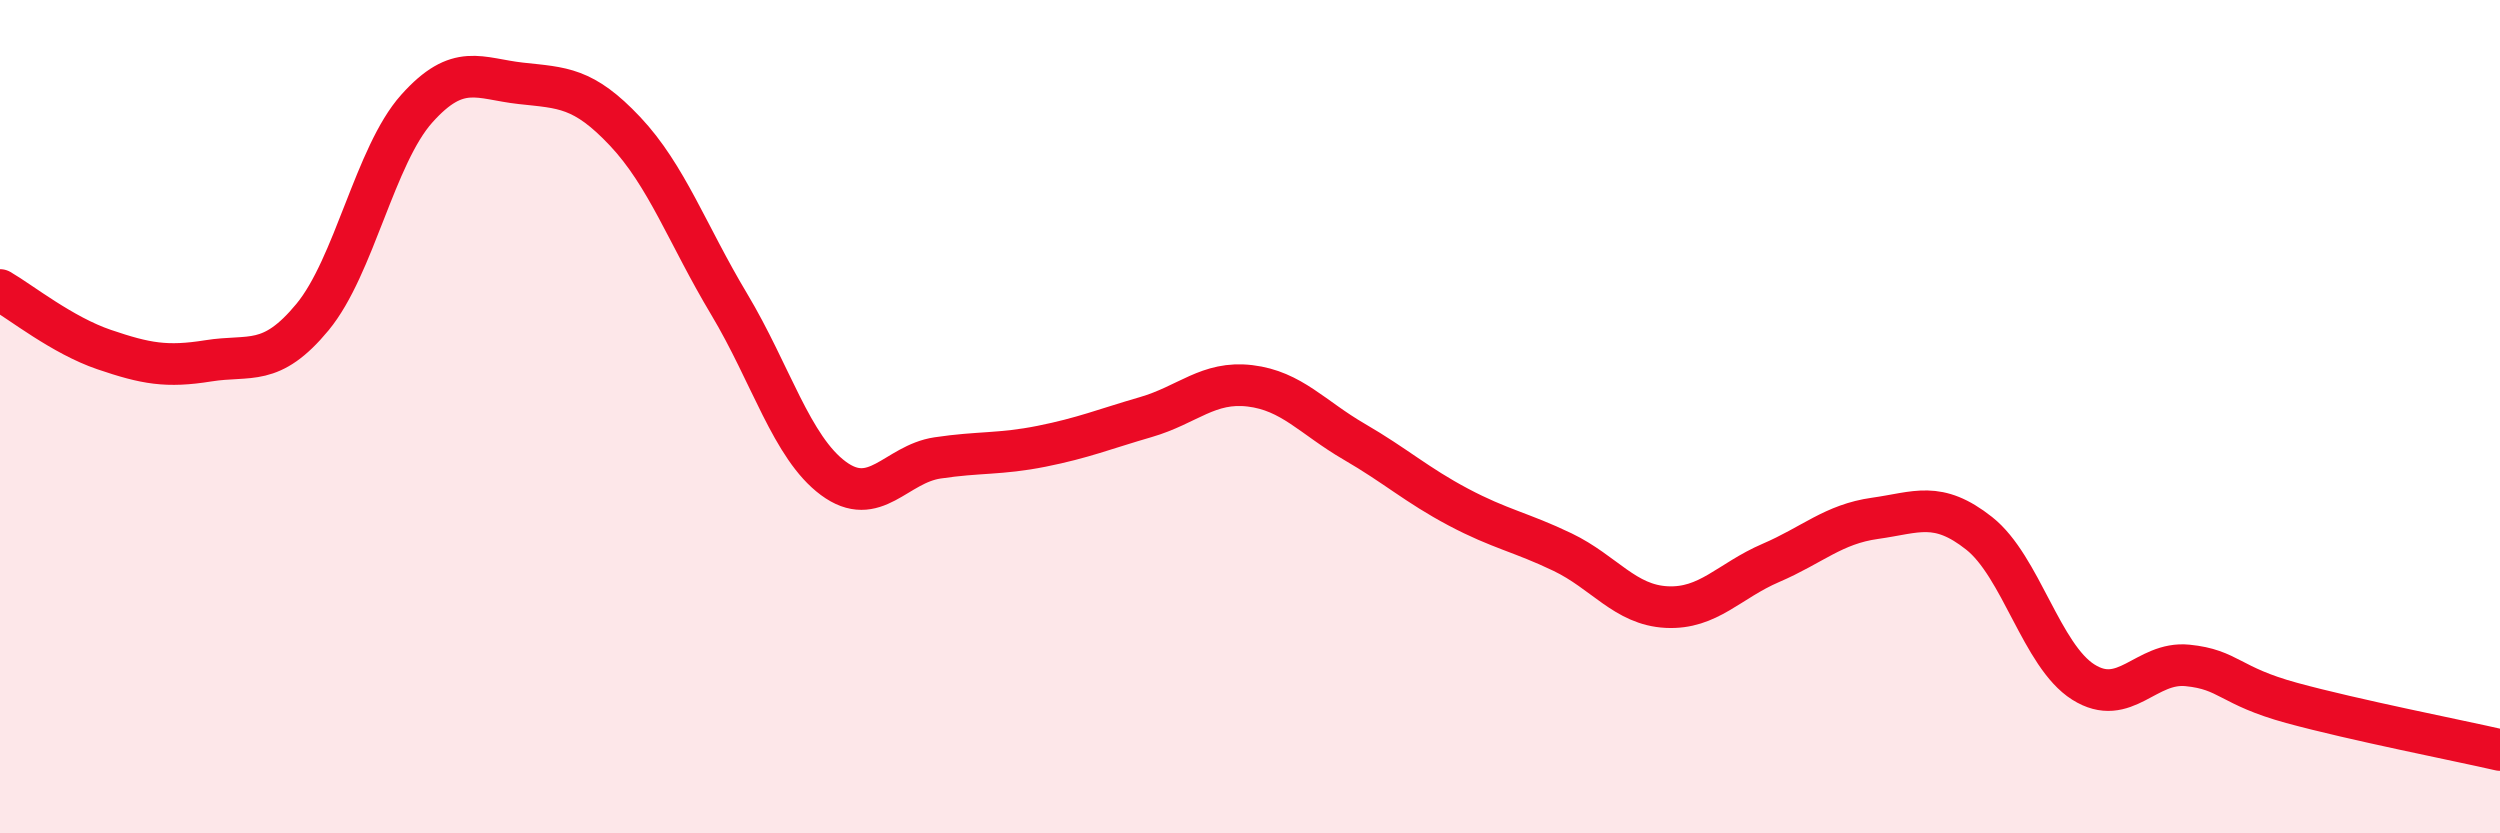
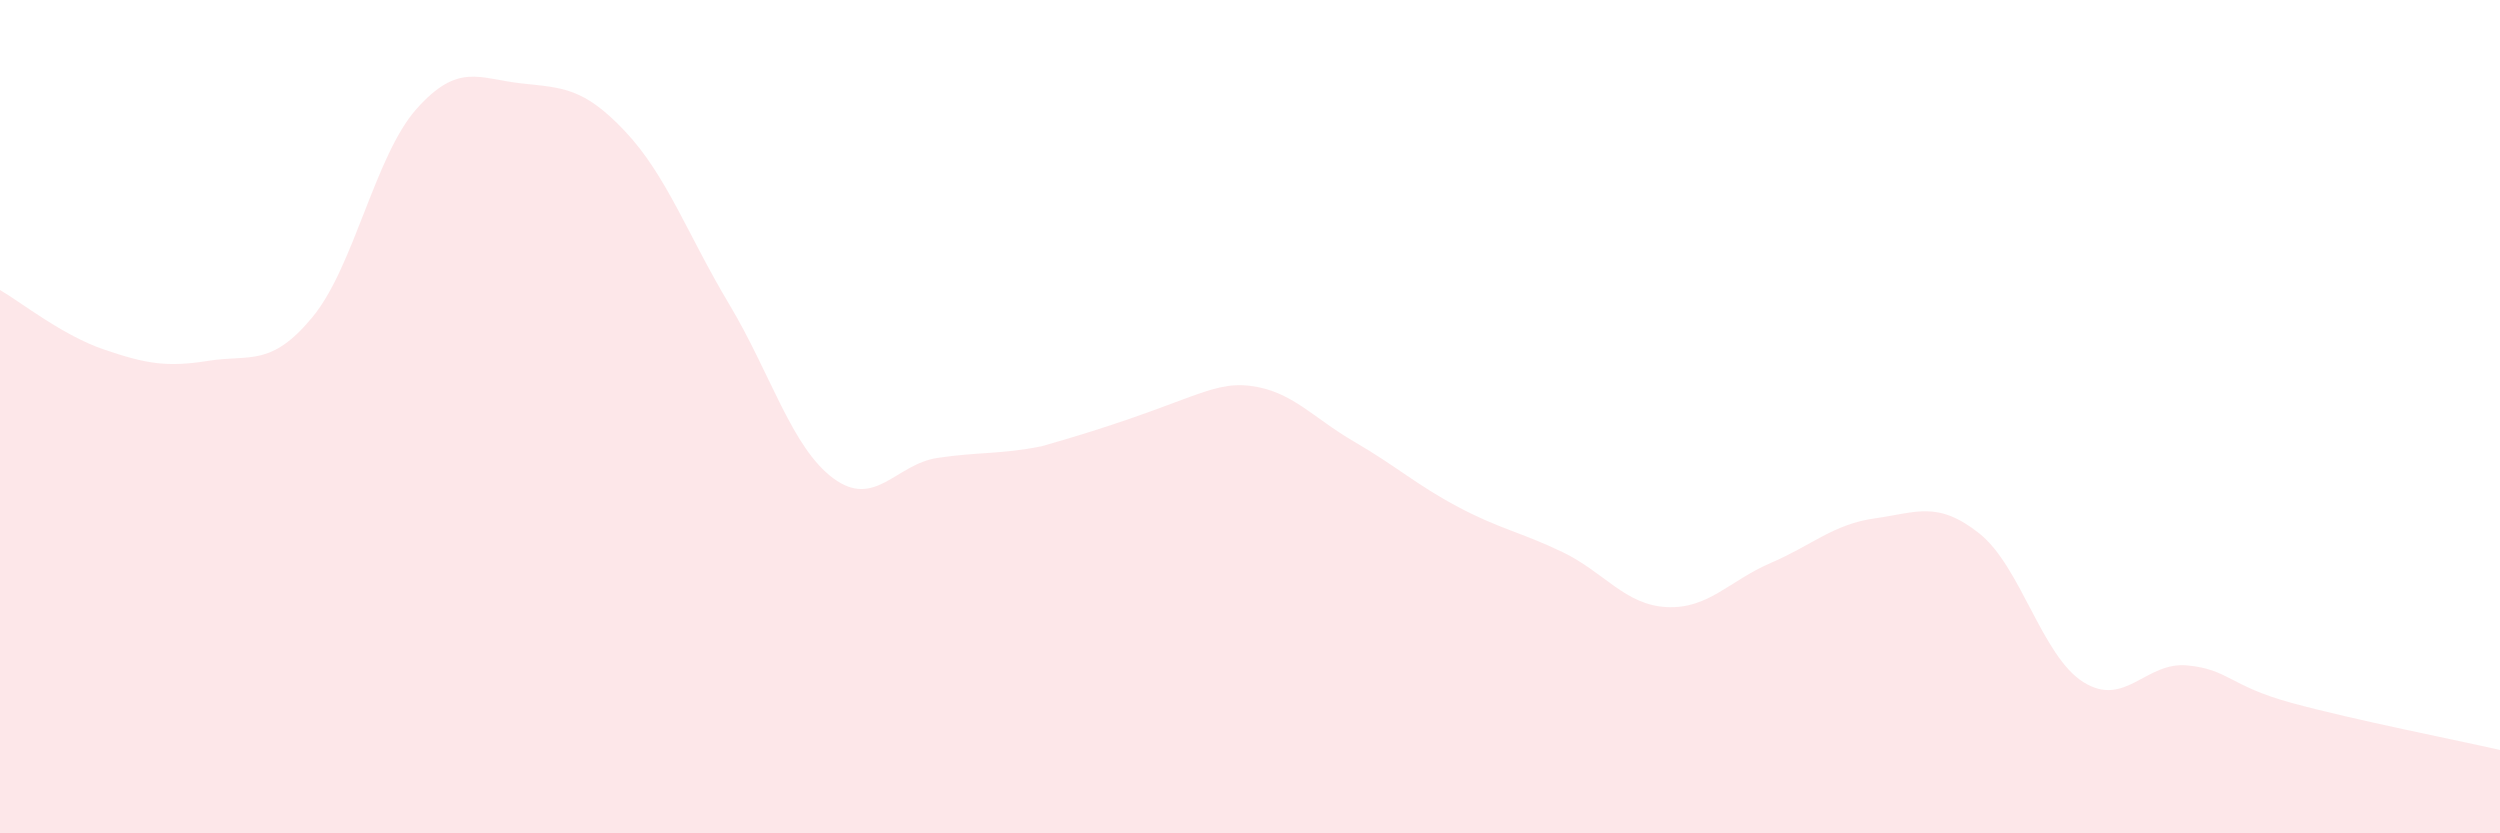
<svg xmlns="http://www.w3.org/2000/svg" width="60" height="20" viewBox="0 0 60 20">
-   <path d="M 0,6.96 C 0.5,7.25 1.5,8.05 2.5,8.39 C 3.5,8.73 4,8.82 5,8.66 C 6,8.5 6.5,8.82 7.5,7.61 C 8.5,6.4 9,3.73 10,2.61 C 11,1.49 11.5,1.89 12.5,2 C 13.5,2.11 14,2.09 15,3.15 C 16,4.21 16.5,5.63 17.5,7.3 C 18.5,8.97 19,10.74 20,11.48 C 21,12.22 21.5,11.14 22.5,10.99 C 23.5,10.84 24,10.91 25,10.71 C 26,10.51 26.5,10.3 27.5,10.01 C 28.5,9.72 29,9.14 30,9.26 C 31,9.38 31.5,10.02 32.5,10.6 C 33.5,11.18 34,11.64 35,12.17 C 36,12.7 36.5,12.77 37.5,13.25 C 38.5,13.73 39,14.52 40,14.57 C 41,14.62 41.5,13.94 42.5,13.51 C 43.5,13.08 44,12.58 45,12.44 C 46,12.3 46.5,12.01 47.5,12.8 C 48.5,13.59 49,15.74 50,16.37 C 51,17 51.5,15.87 52.5,15.97 C 53.5,16.07 53.5,16.46 55,16.87 C 56.5,17.28 59,17.77 60,18L60 20L0 20Z" fill="#EB0A25" opacity="0.1" stroke-linecap="round" stroke-linejoin="round" />
-   <path d="M 0,6.96 C 0.5,7.25 1.5,8.05 2.5,8.39 C 3.5,8.73 4,8.82 5,8.66 C 6,8.5 6.5,8.82 7.5,7.61 C 8.5,6.4 9,3.73 10,2.61 C 11,1.49 11.5,1.89 12.5,2 C 13.5,2.11 14,2.09 15,3.15 C 16,4.21 16.5,5.63 17.5,7.3 C 18.5,8.97 19,10.74 20,11.48 C 21,12.22 21.5,11.14 22.5,10.99 C 23.5,10.84 24,10.91 25,10.71 C 26,10.51 26.5,10.3 27.5,10.01 C 28.5,9.72 29,9.14 30,9.26 C 31,9.38 31.5,10.02 32.5,10.6 C 33.5,11.18 34,11.64 35,12.17 C 36,12.7 36.5,12.77 37.5,13.25 C 38.5,13.73 39,14.52 40,14.57 C 41,14.62 41.5,13.94 42.5,13.51 C 43.5,13.08 44,12.58 45,12.44 C 46,12.3 46.5,12.01 47.5,12.8 C 48.5,13.59 49,15.74 50,16.37 C 51,17 51.5,15.87 52.5,15.97 C 53.5,16.07 53.5,16.46 55,16.87 C 56.5,17.28 59,17.77 60,18" stroke="#EB0A25" stroke-width="1" fill="none" stroke-linecap="round" stroke-linejoin="round" />
+   <path d="M 0,6.96 C 0.5,7.25 1.5,8.05 2.5,8.39 C 3.5,8.73 4,8.82 5,8.66 C 6,8.5 6.5,8.82 7.5,7.61 C 8.5,6.4 9,3.73 10,2.61 C 11,1.49 11.5,1.89 12.5,2 C 13.5,2.11 14,2.09 15,3.15 C 16,4.21 16.5,5.63 17.5,7.3 C 18.5,8.97 19,10.74 20,11.48 C 21,12.22 21.5,11.14 22.5,10.99 C 23.5,10.84 24,10.91 25,10.71 C 28.5,9.72 29,9.14 30,9.26 C 31,9.38 31.5,10.02 32.5,10.6 C 33.5,11.18 34,11.64 35,12.17 C 36,12.7 36.5,12.77 37.5,13.25 C 38.5,13.73 39,14.52 40,14.57 C 41,14.62 41.5,13.94 42.5,13.51 C 43.5,13.08 44,12.58 45,12.44 C 46,12.3 46.5,12.01 47.5,12.8 C 48.5,13.59 49,15.74 50,16.37 C 51,17 51.5,15.87 52.5,15.97 C 53.5,16.07 53.5,16.46 55,16.87 C 56.5,17.28 59,17.77 60,18L60 20L0 20Z" fill="#EB0A25" opacity="0.1" stroke-linecap="round" stroke-linejoin="round" />
</svg>